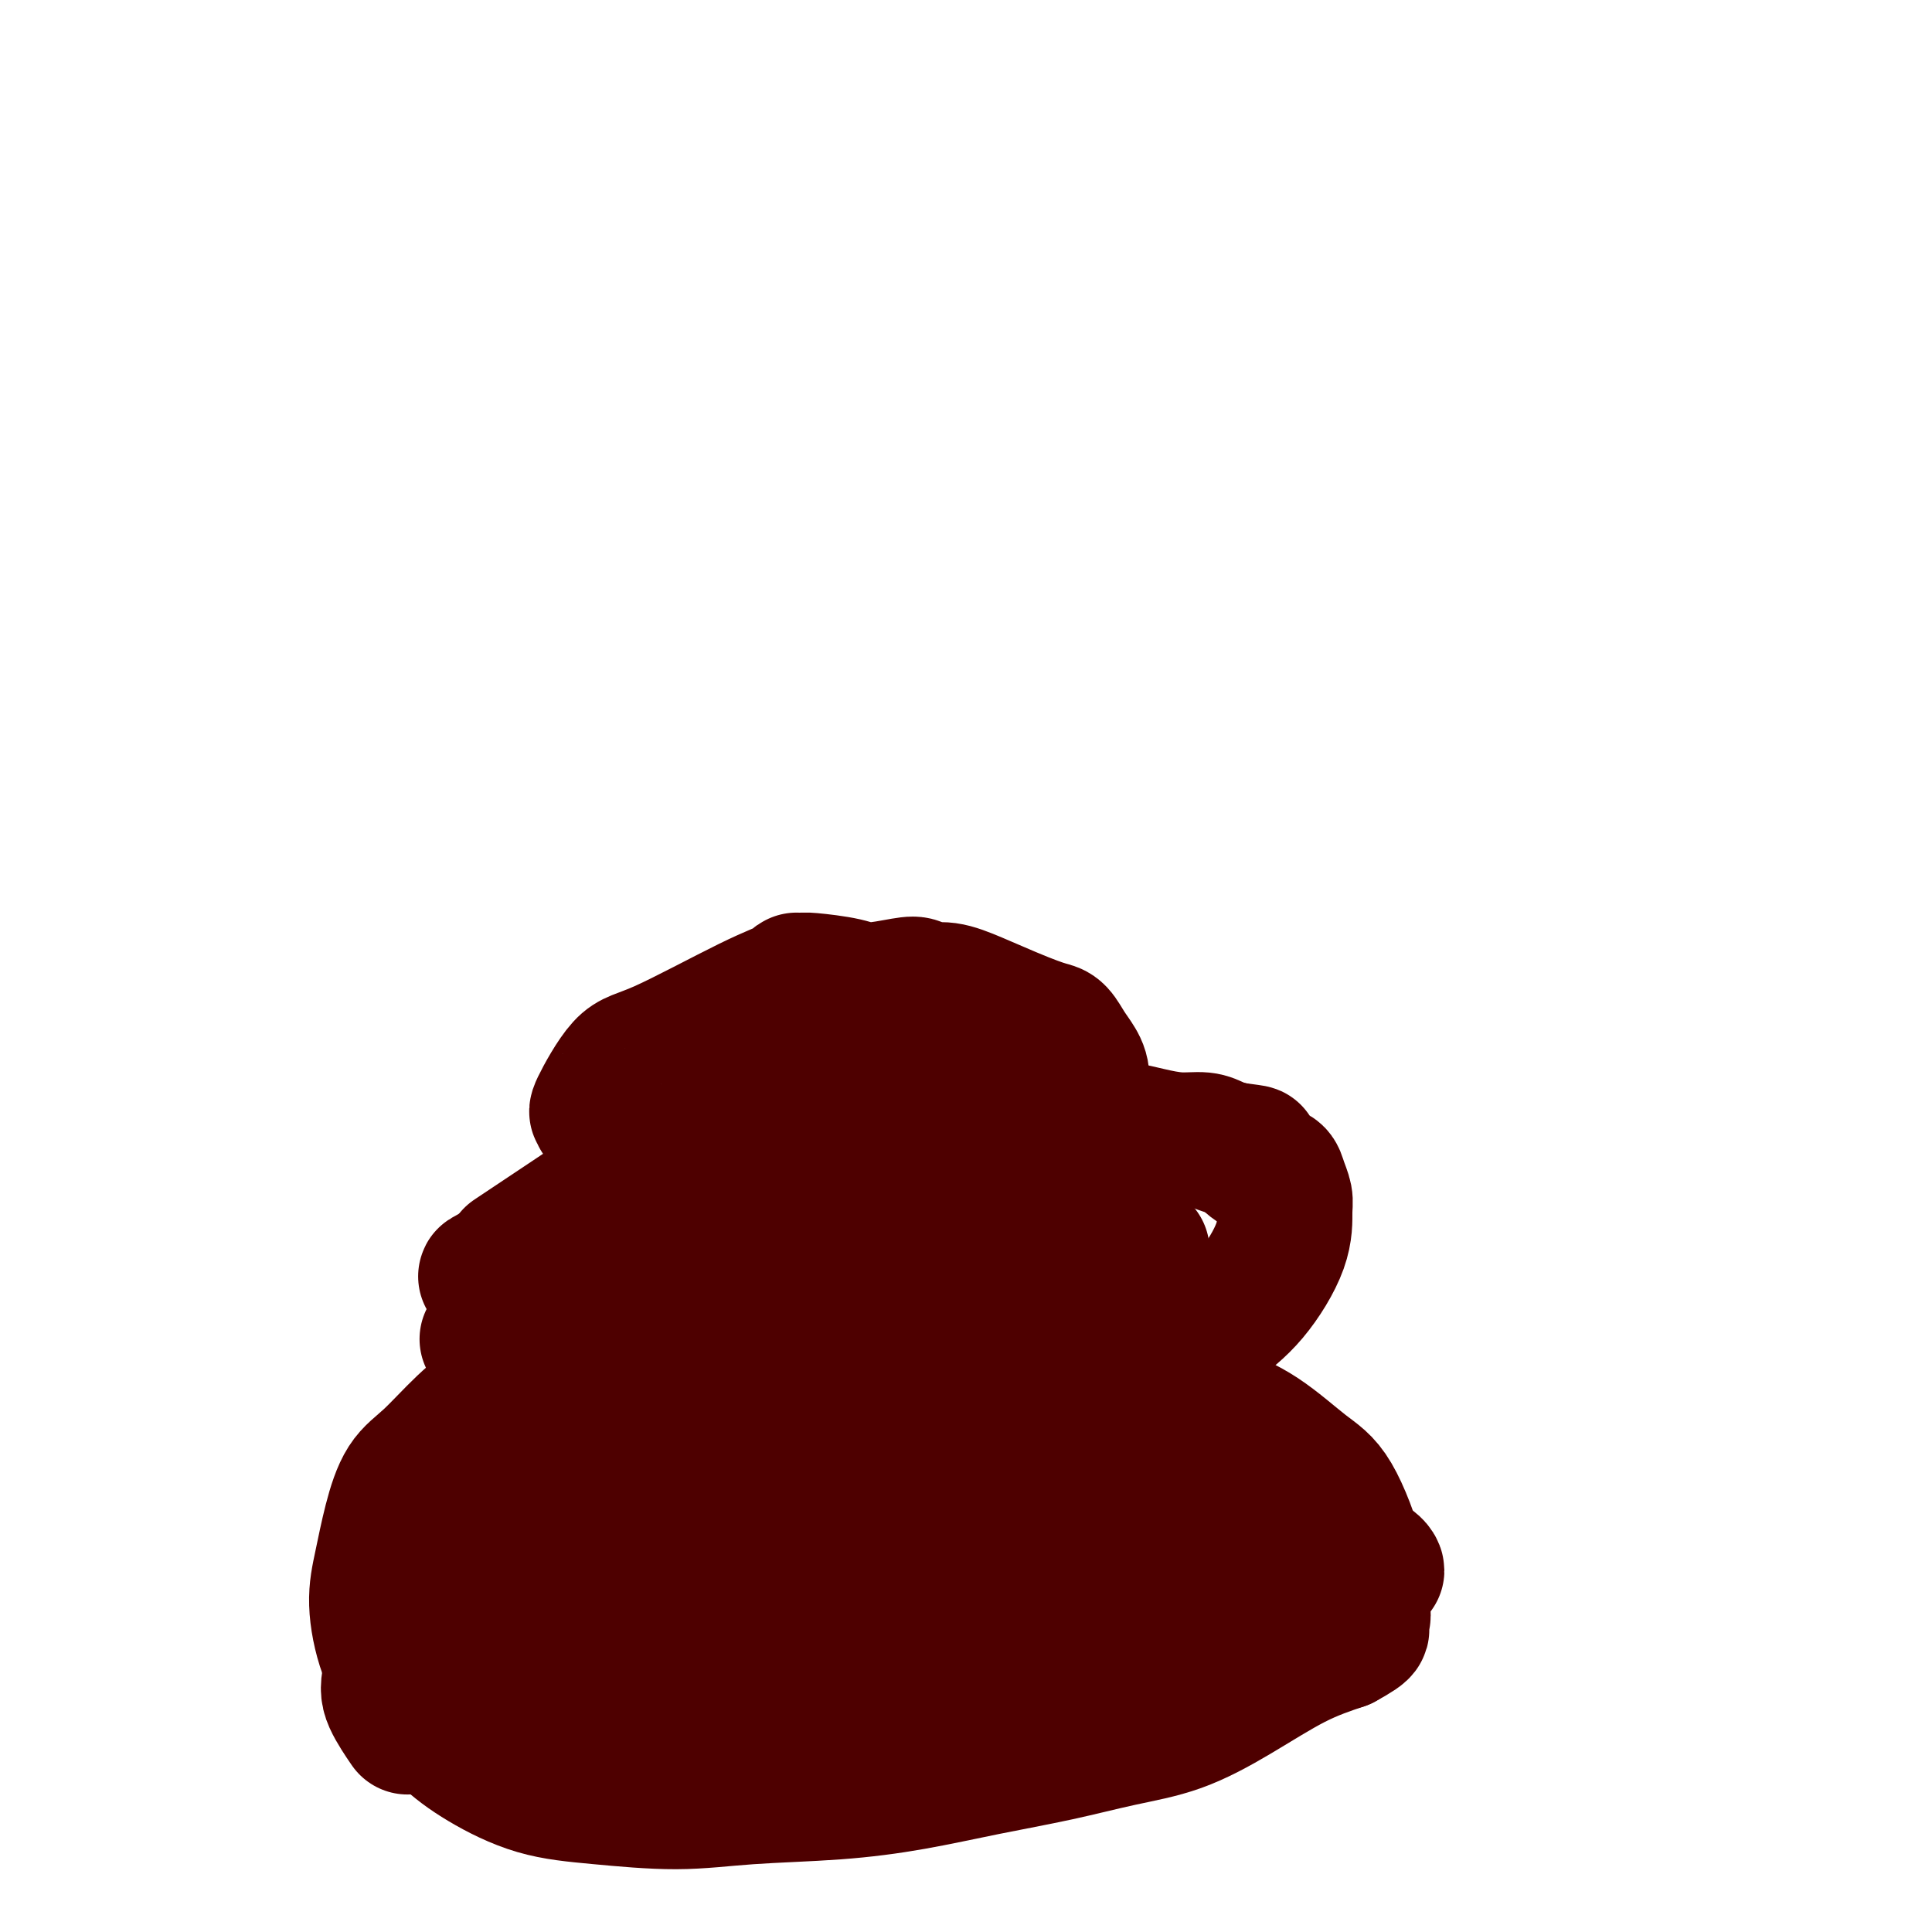
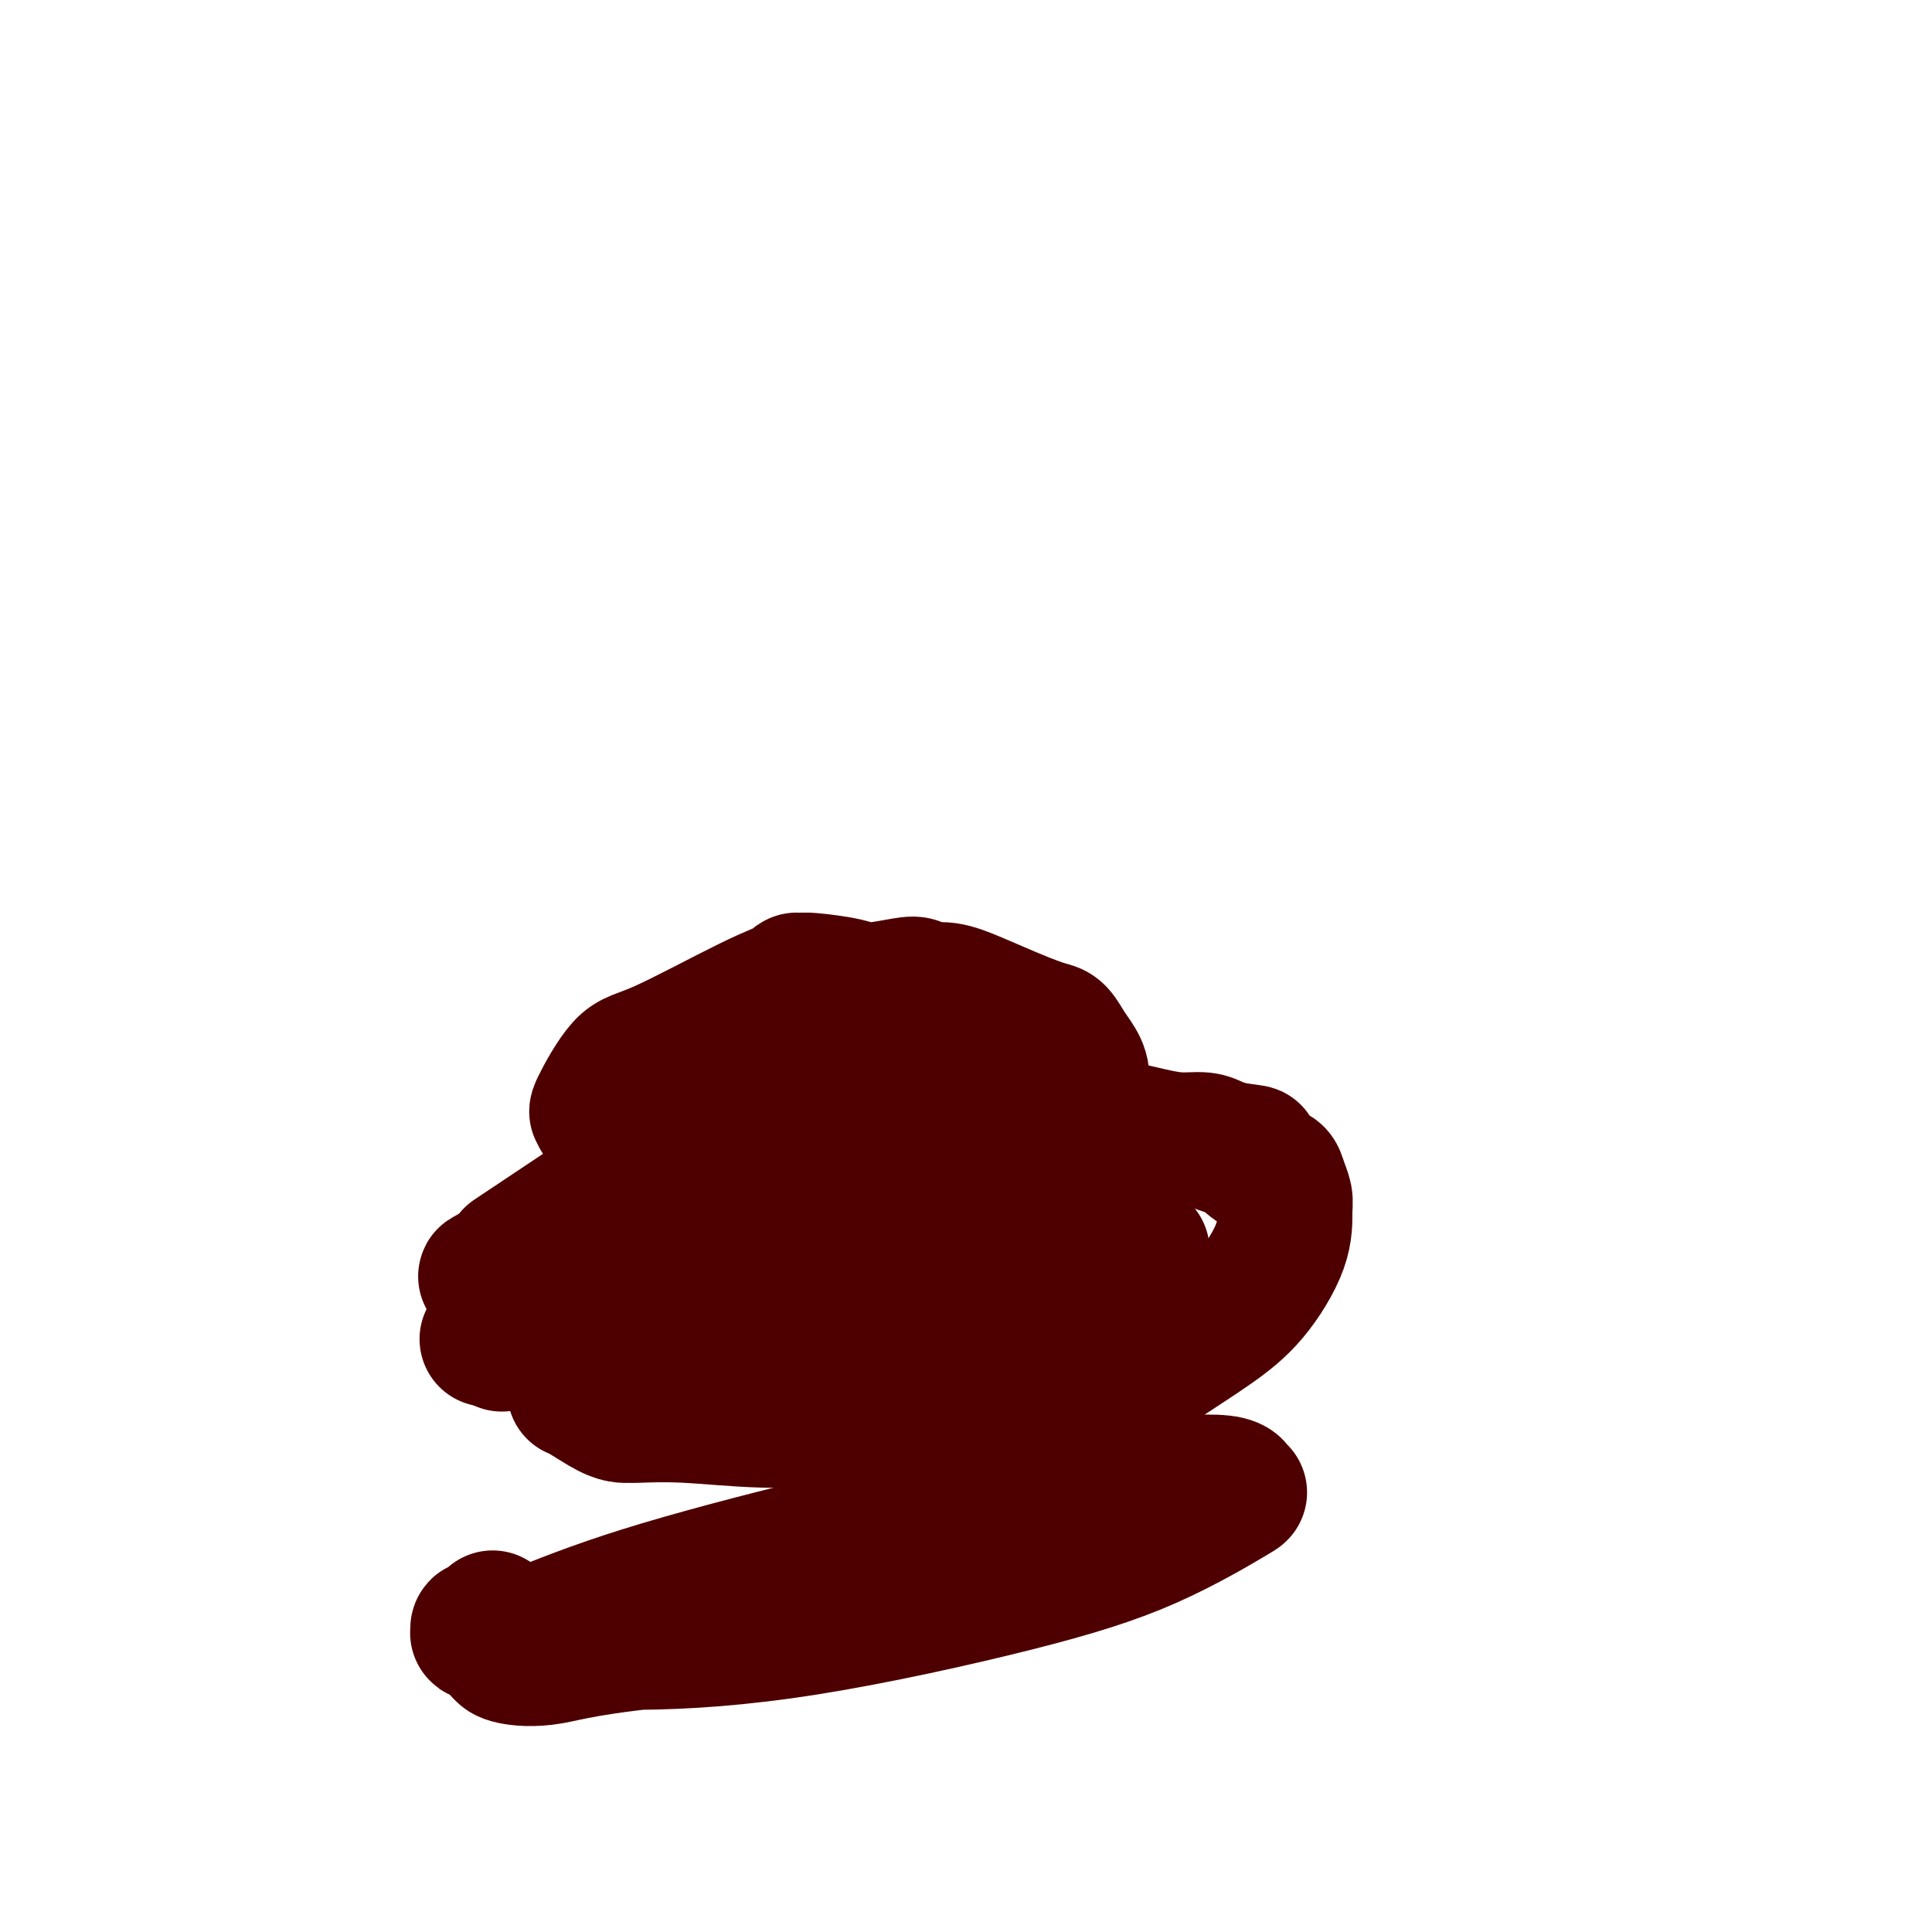
<svg xmlns="http://www.w3.org/2000/svg" viewBox="0 0 400 400" version="1.1">
  <g fill="none" stroke="#4E0000" stroke-width="28" stroke-linecap="round" stroke-linejoin="round">
-     <path d="M132,273c-0.333,-0.022 -0.667,-0.044 -1,0c-0.333,0.044 -0.666,0.154 -3,1c-2.334,0.846 -6.668,2.428 -10,4c-3.332,1.572 -5.662,3.134 -8,5c-2.338,1.866 -4.685,4.036 -7,6c-2.315,1.964 -4.598,3.724 -7,6c-2.402,2.276 -4.921,5.069 -7,7c-2.079,1.931 -3.716,2.999 -5,5c-1.284,2.001 -2.215,4.934 -3,8c-0.785,3.066 -1.423,6.265 -2,9c-0.577,2.735 -1.093,5.006 -1,8c0.093,2.994 0.795,6.710 2,10c1.205,3.290 2.911,6.152 5,9c2.089,2.848 4.559,5.682 7,8c2.441,2.318 4.853,4.121 8,6c3.147,1.879 7.031,3.836 11,5c3.969,1.164 8.025,1.536 13,2c4.975,0.464 10.869,1.019 16,1c5.131,-0.019 9.501,-0.613 15,-1c5.499,-0.387 12.129,-0.568 18,-1c5.871,-0.432 10.985,-1.114 16,-2c5.015,-0.886 9.932,-1.977 15,-3c5.068,-1.023 10.288,-1.978 15,-3c4.712,-1.022 8.917,-2.111 13,-3c4.083,-0.889 8.043,-1.579 12,-3c3.957,-1.421 7.912,-3.575 12,-6c4.088,-2.425 8.311,-5.121 12,-7c3.689,-1.879 6.845,-2.939 10,-4" />
-     <path d="M278,340c5.879,-3.199 3.575,-2.697 3,-3c-0.575,-0.303 0.578,-1.410 1,-2c0.422,-0.590 0.112,-0.665 0,-1c-0.112,-0.335 -0.028,-0.932 0,-1c0.028,-0.068 -0.001,0.394 0,-1c0.001,-1.394 0.032,-4.643 -1,-9c-1.032,-4.357 -3.128,-9.821 -5,-13c-1.872,-3.179 -3.521,-4.074 -6,-6c-2.479,-1.926 -5.788,-4.882 -9,-7c-3.212,-2.118 -6.329,-3.398 -10,-5c-3.671,-1.602 -7.897,-3.526 -14,-5c-6.103,-1.474 -14.081,-2.500 -26,-3c-11.919,-0.500 -27.777,-0.476 -41,1c-13.223,1.476 -23.811,4.403 -29,6c-5.189,1.597 -4.977,1.864 -5,2c-0.023,0.136 -0.279,0.140 0,0c0.279,-0.140 1.093,-0.425 -1,1c-2.093,1.425 -7.093,4.558 -12,7c-4.907,2.442 -9.720,4.191 -14,8c-4.280,3.809 -8.025,9.676 -12,14c-3.975,4.324 -8.178,7.103 -11,11c-2.822,3.897 -4.261,8.910 -5,12c-0.739,3.090 -0.776,4.255 0,6c0.776,1.745 2.365,4.070 3,5c0.635,0.930 0.318,0.465 0,0" />
-     <path d="M127,313c1.497,0.852 2.994,1.704 6,2c3.006,0.296 7.522,0.037 15,0c7.478,-0.037 17.917,0.148 23,0c5.083,-0.148 4.810,-0.627 10,-1c5.190,-0.373 15.844,-0.639 25,-1c9.156,-0.361 16.815,-0.819 23,-1c6.185,-0.181 10.897,-0.087 13,0c2.103,0.087 1.597,0.168 2,1c0.403,0.832 1.716,2.416 -2,7c-3.716,4.584 -12.460,12.168 -20,18c-7.540,5.832 -13.877,9.911 -23,14c-9.123,4.089 -21.033,8.188 -32,11c-10.967,2.812 -20.993,4.338 -29,5c-8.007,0.662 -13.997,0.462 -18,0c-4.003,-0.462 -6.021,-1.184 -7,-2c-0.979,-0.816 -0.919,-1.724 -1,-2c-0.081,-0.276 -0.303,0.082 0,-1c0.303,-1.082 1.132,-3.603 7,-8c5.868,-4.397 16.775,-10.670 27,-15c10.225,-4.330 19.767,-6.718 31,-9c11.233,-2.282 24.156,-4.458 37,-6c12.844,-1.542 25.610,-2.450 37,-3c11.390,-0.550 21.403,-0.742 27,0c5.597,0.742 6.778,2.419 7,3c0.222,0.581 -0.514,0.065 -1,0c-0.486,-0.065 -0.721,0.320 -2,1c-1.279,0.680 -3.600,1.657 -12,3c-8.400,1.343 -22.877,3.054 -37,4c-14.123,0.946 -27.892,1.127 -43,2c-15.108,0.873 -31.554,2.436 -48,4" />
    <path d="M142,339c-19.963,1.821 -24.370,3.372 -28,4c-3.630,0.628 -6.481,0.332 -8,0c-1.519,-0.332 -1.704,-0.701 -2,-1c-0.296,-0.299 -0.703,-0.530 0,-1c0.703,-0.470 2.517,-1.179 7,-3c4.483,-1.821 11.633,-4.753 22,-8c10.367,-3.247 23.949,-6.809 37,-10c13.051,-3.191 25.572,-6.011 36,-8c10.428,-1.989 18.763,-3.147 27,-4c8.237,-0.853 16.376,-1.401 20,-1c3.624,0.401 2.732,1.753 3,2c0.268,0.247 1.698,-0.609 -1,1c-2.698,1.609 -9.522,5.682 -17,9c-7.478,3.318 -15.610,5.880 -28,9c-12.390,3.120 -29.036,6.797 -43,9c-13.964,2.203 -25.244,2.931 -35,3c-9.756,0.069 -17.988,-0.521 -23,-1c-5.012,-0.479 -6.804,-0.845 -8,-1c-1.196,-0.155 -1.796,-0.097 -2,0c-0.204,0.097 -0.013,0.232 0,0c0.013,-0.232 -0.154,-0.833 0,-1c0.154,-0.167 0.629,0.100 1,0c0.371,-0.100 0.638,-0.565 1,-1c0.362,-0.435 0.818,-0.838 1,-1c0.182,-0.162 0.091,-0.081 0,0" />
    <path d="M106,260c4.315,-2.870 8.630,-5.740 12,-8c3.370,-2.260 5.794,-3.910 8,-5c2.206,-1.090 4.192,-1.618 6,-2c1.808,-0.382 3.437,-0.616 4,-1c0.563,-0.384 0.061,-0.918 0,-1c-0.061,-0.082 0.318,0.287 3,0c2.682,-0.287 7.666,-1.229 11,-2c3.334,-0.771 5.017,-1.372 7,-2c1.983,-0.628 4.267,-1.282 7,-2c2.733,-0.718 5.917,-1.499 8,-2c2.083,-0.501 3.066,-0.723 5,-1c1.934,-0.277 4.819,-0.611 9,-1c4.181,-0.389 9.660,-0.834 12,-1c2.340,-0.166 1.543,-0.055 3,0c1.457,0.055 5.169,0.052 7,0c1.831,-0.052 1.783,-0.155 4,0c2.217,0.155 6.700,0.567 10,1c3.300,0.433 5.419,0.886 7,1c1.581,0.114 2.625,-0.110 4,0c1.375,0.110 3.081,0.554 5,1c1.919,0.446 4.050,0.893 6,1c1.950,0.107 3.717,-0.125 5,0c1.283,0.125 2.081,0.607 3,1c0.919,0.393 1.960,0.696 3,1" />
    <path d="M255,238c7.195,0.983 3.683,0.441 3,1c-0.683,0.559 1.463,2.219 3,3c1.537,0.781 2.465,0.682 3,1c0.535,0.318 0.677,1.052 1,2c0.323,0.948 0.828,2.110 1,3c0.172,0.890 0.012,1.507 0,3c-0.012,1.493 0.124,3.863 -1,7c-1.124,3.137 -3.508,7.043 -6,10c-2.492,2.957 -5.094,4.965 -8,7c-2.906,2.035 -6.118,4.097 -9,6c-2.882,1.903 -5.434,3.648 -8,5c-2.566,1.352 -5.147,2.311 -8,3c-2.853,0.689 -5.977,1.109 -10,2c-4.023,0.891 -8.945,2.254 -13,3c-4.055,0.746 -7.241,0.876 -9,1c-1.759,0.124 -2.089,0.244 -5,0c-2.911,-0.244 -8.401,-0.850 -14,-1c-5.599,-0.150 -11.306,0.156 -17,0c-5.694,-0.156 -11.375,-0.775 -16,-1c-4.625,-0.225 -8.195,-0.057 -10,0c-1.805,0.057 -1.846,0.001 -2,0c-0.154,-0.001 -0.420,0.052 -1,0c-0.580,-0.052 -1.475,-0.210 -3,-1c-1.525,-0.790 -3.680,-2.213 -5,-3c-1.320,-0.787 -1.806,-0.939 -2,-1c-0.194,-0.061 -0.097,-0.030 0,0" />
    <path d="M223,262c-0.816,-0.186 -1.631,-0.373 -4,0c-2.369,0.373 -6.291,1.305 -13,3c-6.709,1.695 -16.204,4.154 -25,6c-8.796,1.846 -16.894,3.079 -25,4c-8.106,0.921 -16.221,1.530 -22,2c-5.779,0.470 -9.223,0.802 -11,1c-1.777,0.198 -1.887,0.263 -2,0c-0.113,-0.263 -0.229,-0.853 0,-1c0.229,-0.147 0.804,0.149 1,0c0.196,-0.149 0.012,-0.742 0,-1c-0.012,-0.258 0.147,-0.181 5,-1c4.853,-0.819 14.401,-2.535 23,-4c8.599,-1.465 16.248,-2.680 25,-4c8.752,-1.320 18.608,-2.746 28,-4c9.392,-1.254 18.319,-2.335 24,-3c5.681,-0.665 8.114,-0.914 9,-1c0.886,-0.086 0.223,-0.010 0,0c-0.223,0.010 -0.006,-0.045 0,0c0.006,0.045 -0.198,0.191 -3,1c-2.802,0.809 -8.201,2.280 -17,3c-8.799,0.720 -20.999,0.687 -35,1c-14.001,0.313 -29.804,0.972 -41,2c-11.196,1.028 -17.784,2.427 -21,3c-3.216,0.573 -3.061,0.322 -3,0c0.061,-0.322 0.027,-0.715 0,-1c-0.027,-0.285 -0.046,-0.461 3,-1c3.046,-0.539 9.156,-1.440 16,-3c6.844,-1.560 14.422,-3.780 22,-6" />
    <path d="M157,258c10.399,-2.636 15.896,-3.725 23,-5c7.104,-1.275 15.815,-2.735 23,-4c7.185,-1.265 12.844,-2.336 16,-3c3.156,-0.664 3.809,-0.920 4,-1c0.191,-0.080 -0.082,0.016 0,0c0.082,-0.016 0.518,-0.143 0,0c-0.518,0.143 -1.989,0.557 -3,1c-1.011,0.443 -1.561,0.915 -8,2c-6.439,1.085 -18.766,2.784 -33,4c-14.234,1.216 -30.375,1.949 -44,4c-13.625,2.051 -24.733,5.420 -30,7c-5.267,1.580 -4.691,1.372 -4,1c0.691,-0.372 1.498,-0.908 2,-1c0.502,-0.092 0.699,0.259 8,-1c7.301,-1.259 21.705,-4.128 32,-6c10.295,-1.872 16.481,-2.746 25,-4c8.519,-1.254 19.370,-2.886 29,-4c9.630,-1.114 18.039,-1.708 23,-2c4.961,-0.292 6.476,-0.282 7,0c0.524,0.282 0.058,0.836 0,1c-0.058,0.164 0.293,-0.062 0,0c-0.293,0.062 -1.228,0.411 -2,1c-0.772,0.589 -1.381,1.419 -7,4c-5.619,2.581 -16.250,6.913 -26,10c-9.750,3.087 -18.621,4.929 -29,7c-10.379,2.071 -22.267,4.369 -33,6c-10.733,1.631 -20.313,2.593 -24,3c-3.687,0.407 -1.482,0.259 -1,0c0.482,-0.259 -0.759,-0.630 -2,-1" />
    <path d="M103,277c-4.182,0.375 -1.135,0.314 0,0c1.135,-0.314 0.360,-0.880 0,-1c-0.360,-0.120 -0.304,0.206 0,0c0.304,-0.206 0.856,-0.943 1,-1c0.144,-0.057 -0.121,0.564 9,-1c9.121,-1.564 27.629,-5.315 36,-7c8.371,-1.685 6.605,-1.304 10,-2c3.395,-0.696 11.949,-2.470 17,-4c5.051,-1.530 6.597,-2.816 7,-3c0.403,-0.184 -0.337,0.733 -1,1c-0.663,0.267 -1.247,-0.115 -1,0c0.247,0.115 1.327,0.727 -2,1c-3.327,0.273 -11.060,0.206 -21,2c-9.940,1.794 -22.086,5.447 -29,8c-6.914,2.553 -8.595,4.005 -10,5c-1.405,0.995 -2.534,1.535 -3,2c-0.466,0.465 -0.269,0.857 0,1c0.269,0.143 0.611,0.039 1,0c0.389,-0.039 0.825,-0.011 1,0c0.175,0.011 0.087,0.006 0,0" />
    <path d="M124,231c0.121,-0.537 0.242,-1.074 0,-1c-0.242,0.074 -0.846,0.759 0,-1c0.846,-1.759 3.141,-5.964 5,-8c1.859,-2.036 3.282,-1.905 8,-4c4.718,-2.095 12.732,-6.418 18,-9c5.268,-2.582 7.791,-3.425 9,-4c1.209,-0.575 1.103,-0.884 1,-1c-0.103,-0.116 -0.205,-0.041 0,0c0.205,0.041 0.716,0.046 1,0c0.284,-0.046 0.341,-0.143 2,0c1.659,0.143 4.918,0.526 7,1c2.082,0.474 2.985,1.040 5,1c2.015,-0.040 5.141,-0.685 7,-1c1.859,-0.315 2.450,-0.299 3,0c0.550,0.299 1.060,0.882 2,1c0.940,0.118 2.310,-0.228 4,0c1.690,0.228 3.698,1.029 6,2c2.302,0.971 4.896,2.111 7,3c2.104,0.889 3.719,1.525 5,2c1.281,0.475 2.229,0.788 3,1c0.771,0.212 1.366,0.323 2,1c0.634,0.677 1.308,1.921 2,3c0.692,1.079 1.402,1.995 2,3c0.598,1.005 1.086,2.101 1,4c-0.086,1.899 -0.745,4.602 -1,7c-0.255,2.398 -0.107,4.492 -1,7c-0.893,2.508 -2.827,5.431 -4,8c-1.173,2.569 -1.587,4.785 -2,7" />
-     <path d="M216,253c-1.312,3.554 -1.592,4.938 -2,6c-0.408,1.062 -0.944,1.800 -1,2c-0.056,0.200 0.370,-0.138 0,0c-0.370,0.138 -1.534,0.754 -2,1c-0.466,0.246 -0.233,0.123 0,0" />
+     <path d="M216,253c-1.312,3.554 -1.592,4.938 -2,6c-0.408,1.062 -0.944,1.800 -1,2c-0.056,0.200 0.370,-0.138 0,0c-0.466,0.246 -0.233,0.123 0,0" />
    <path d="M150,215c0.154,-0.124 0.308,-0.248 3,0c2.692,0.248 7.923,0.868 13,1c5.077,0.132 10.000,-0.225 15,0c5.000,0.225 10.078,1.031 14,2c3.922,0.969 6.689,2.099 9,3c2.311,0.901 4.166,1.571 2,5c-2.166,3.429 -8.352,9.615 -13,14c-4.648,4.385 -7.756,6.967 -9,8c-1.244,1.033 -0.622,0.516 0,0" />
  </g>
</svg>